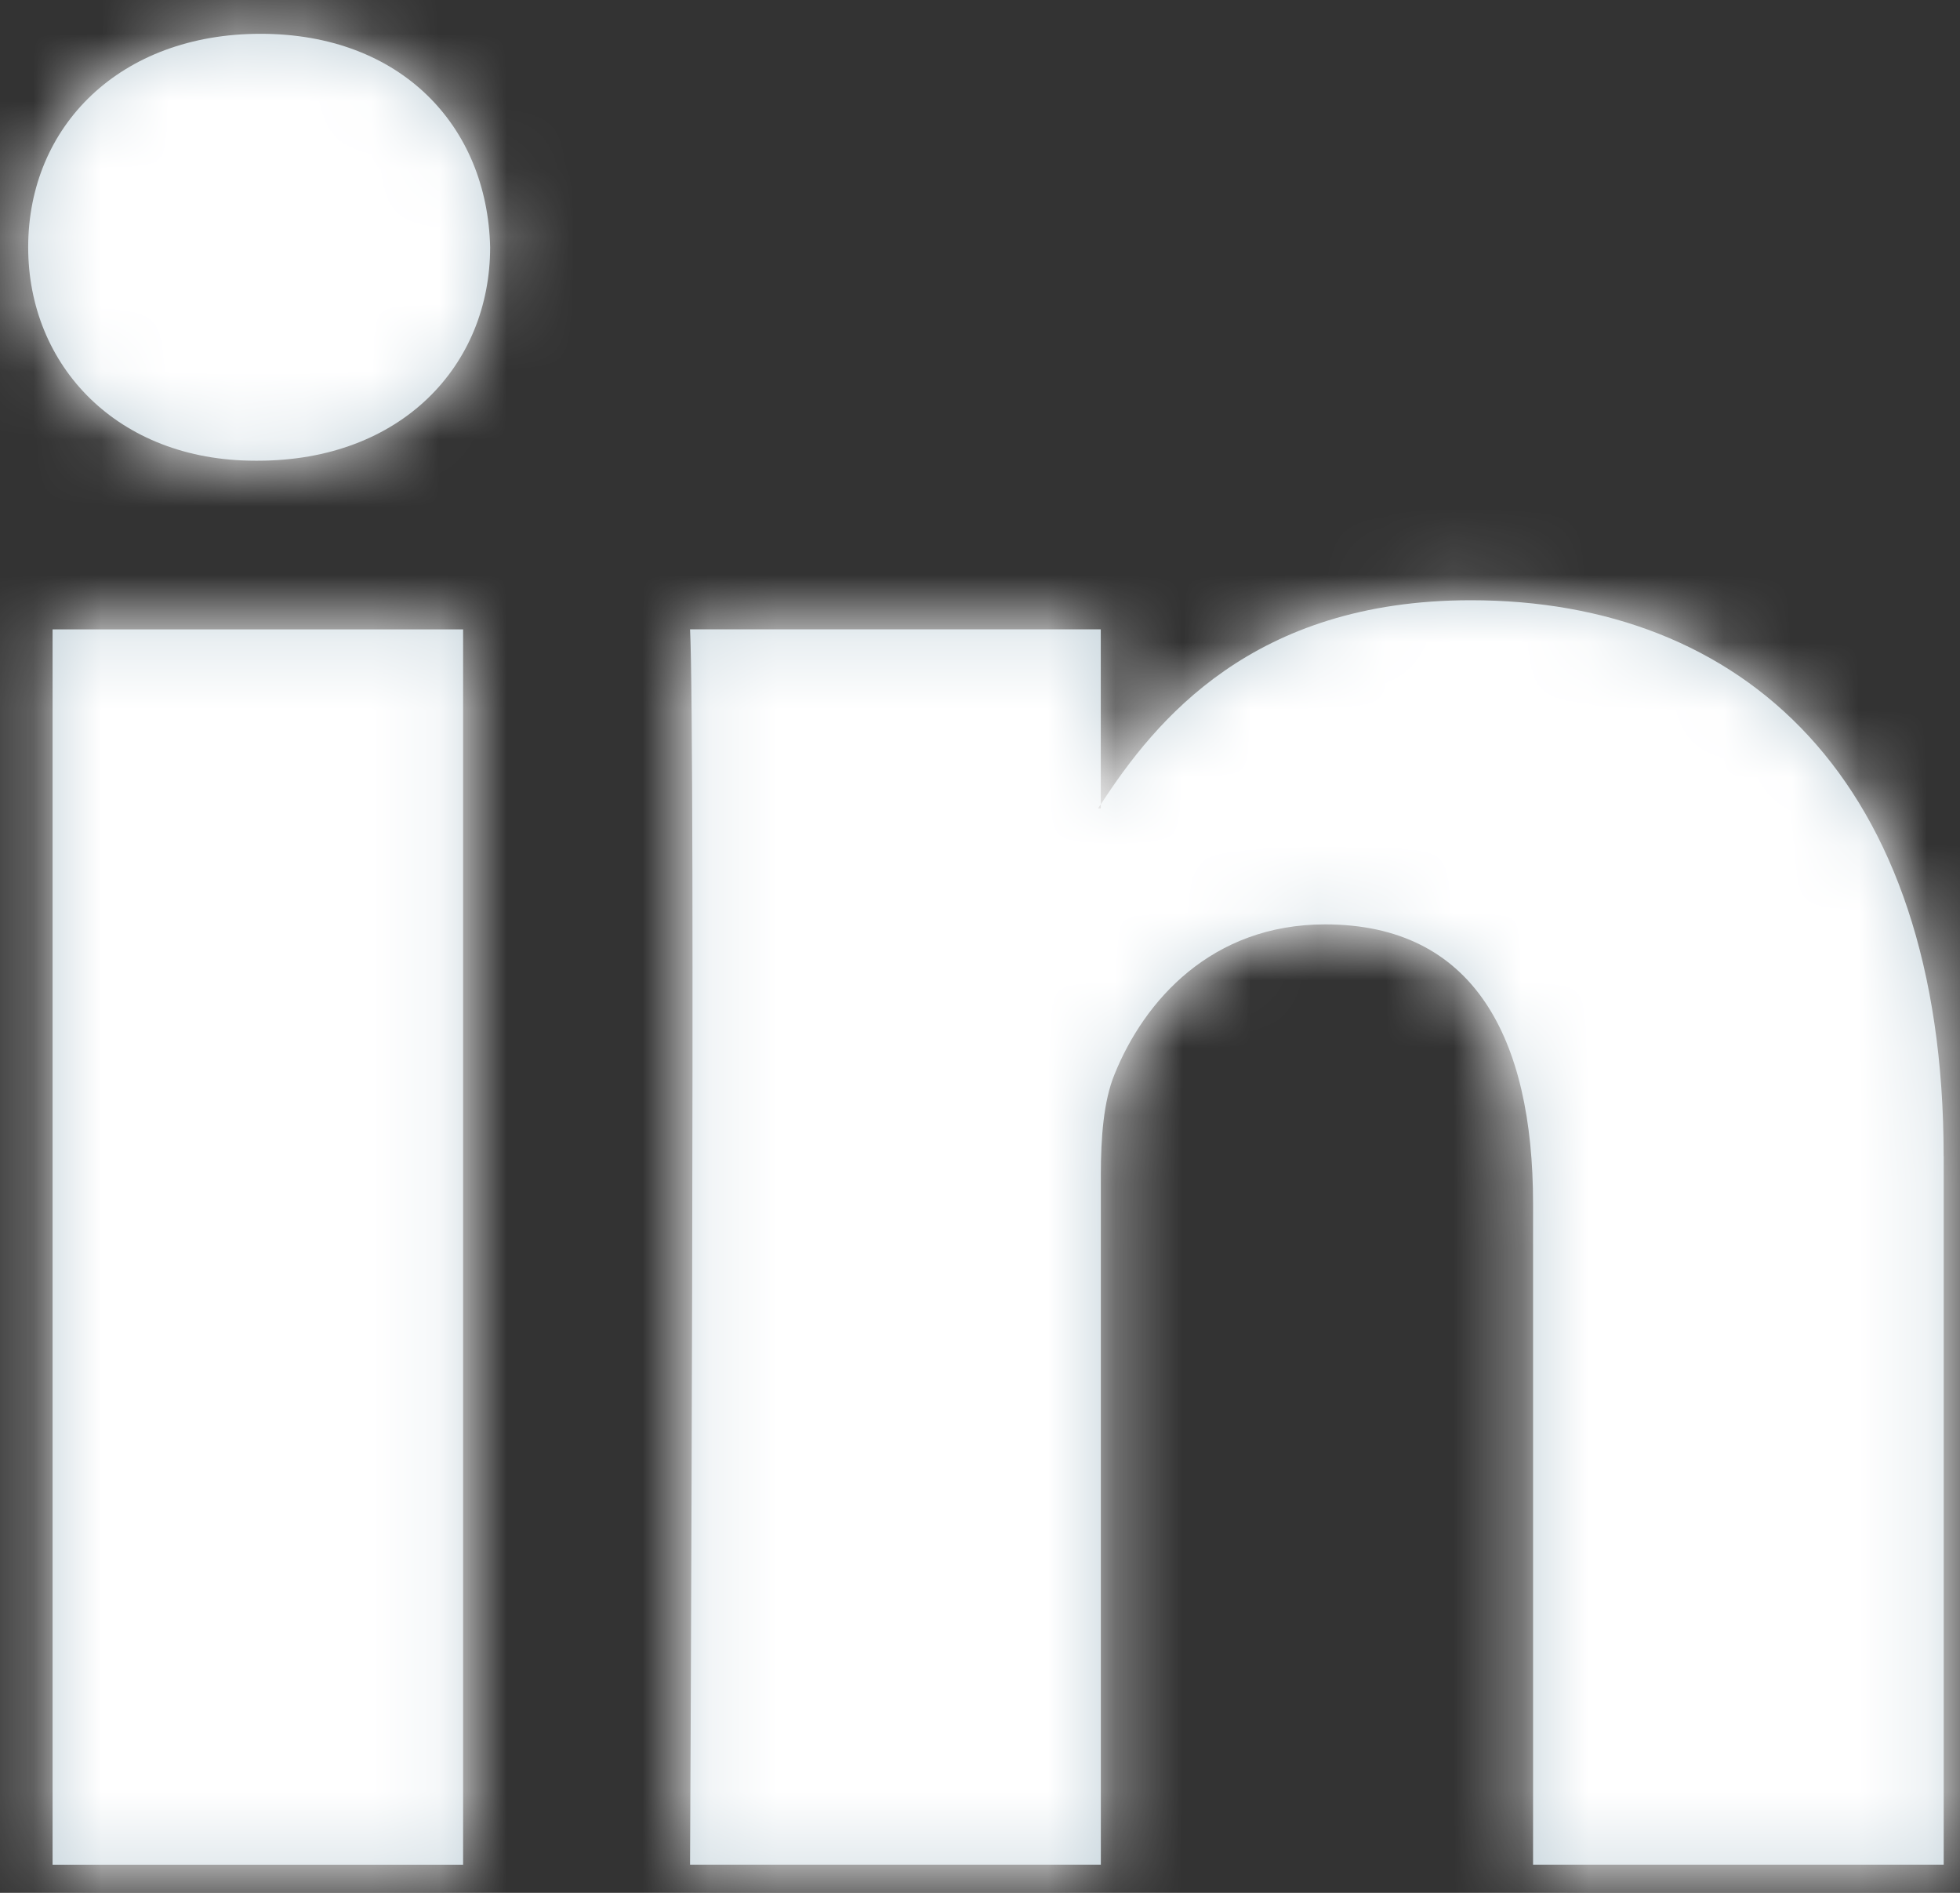
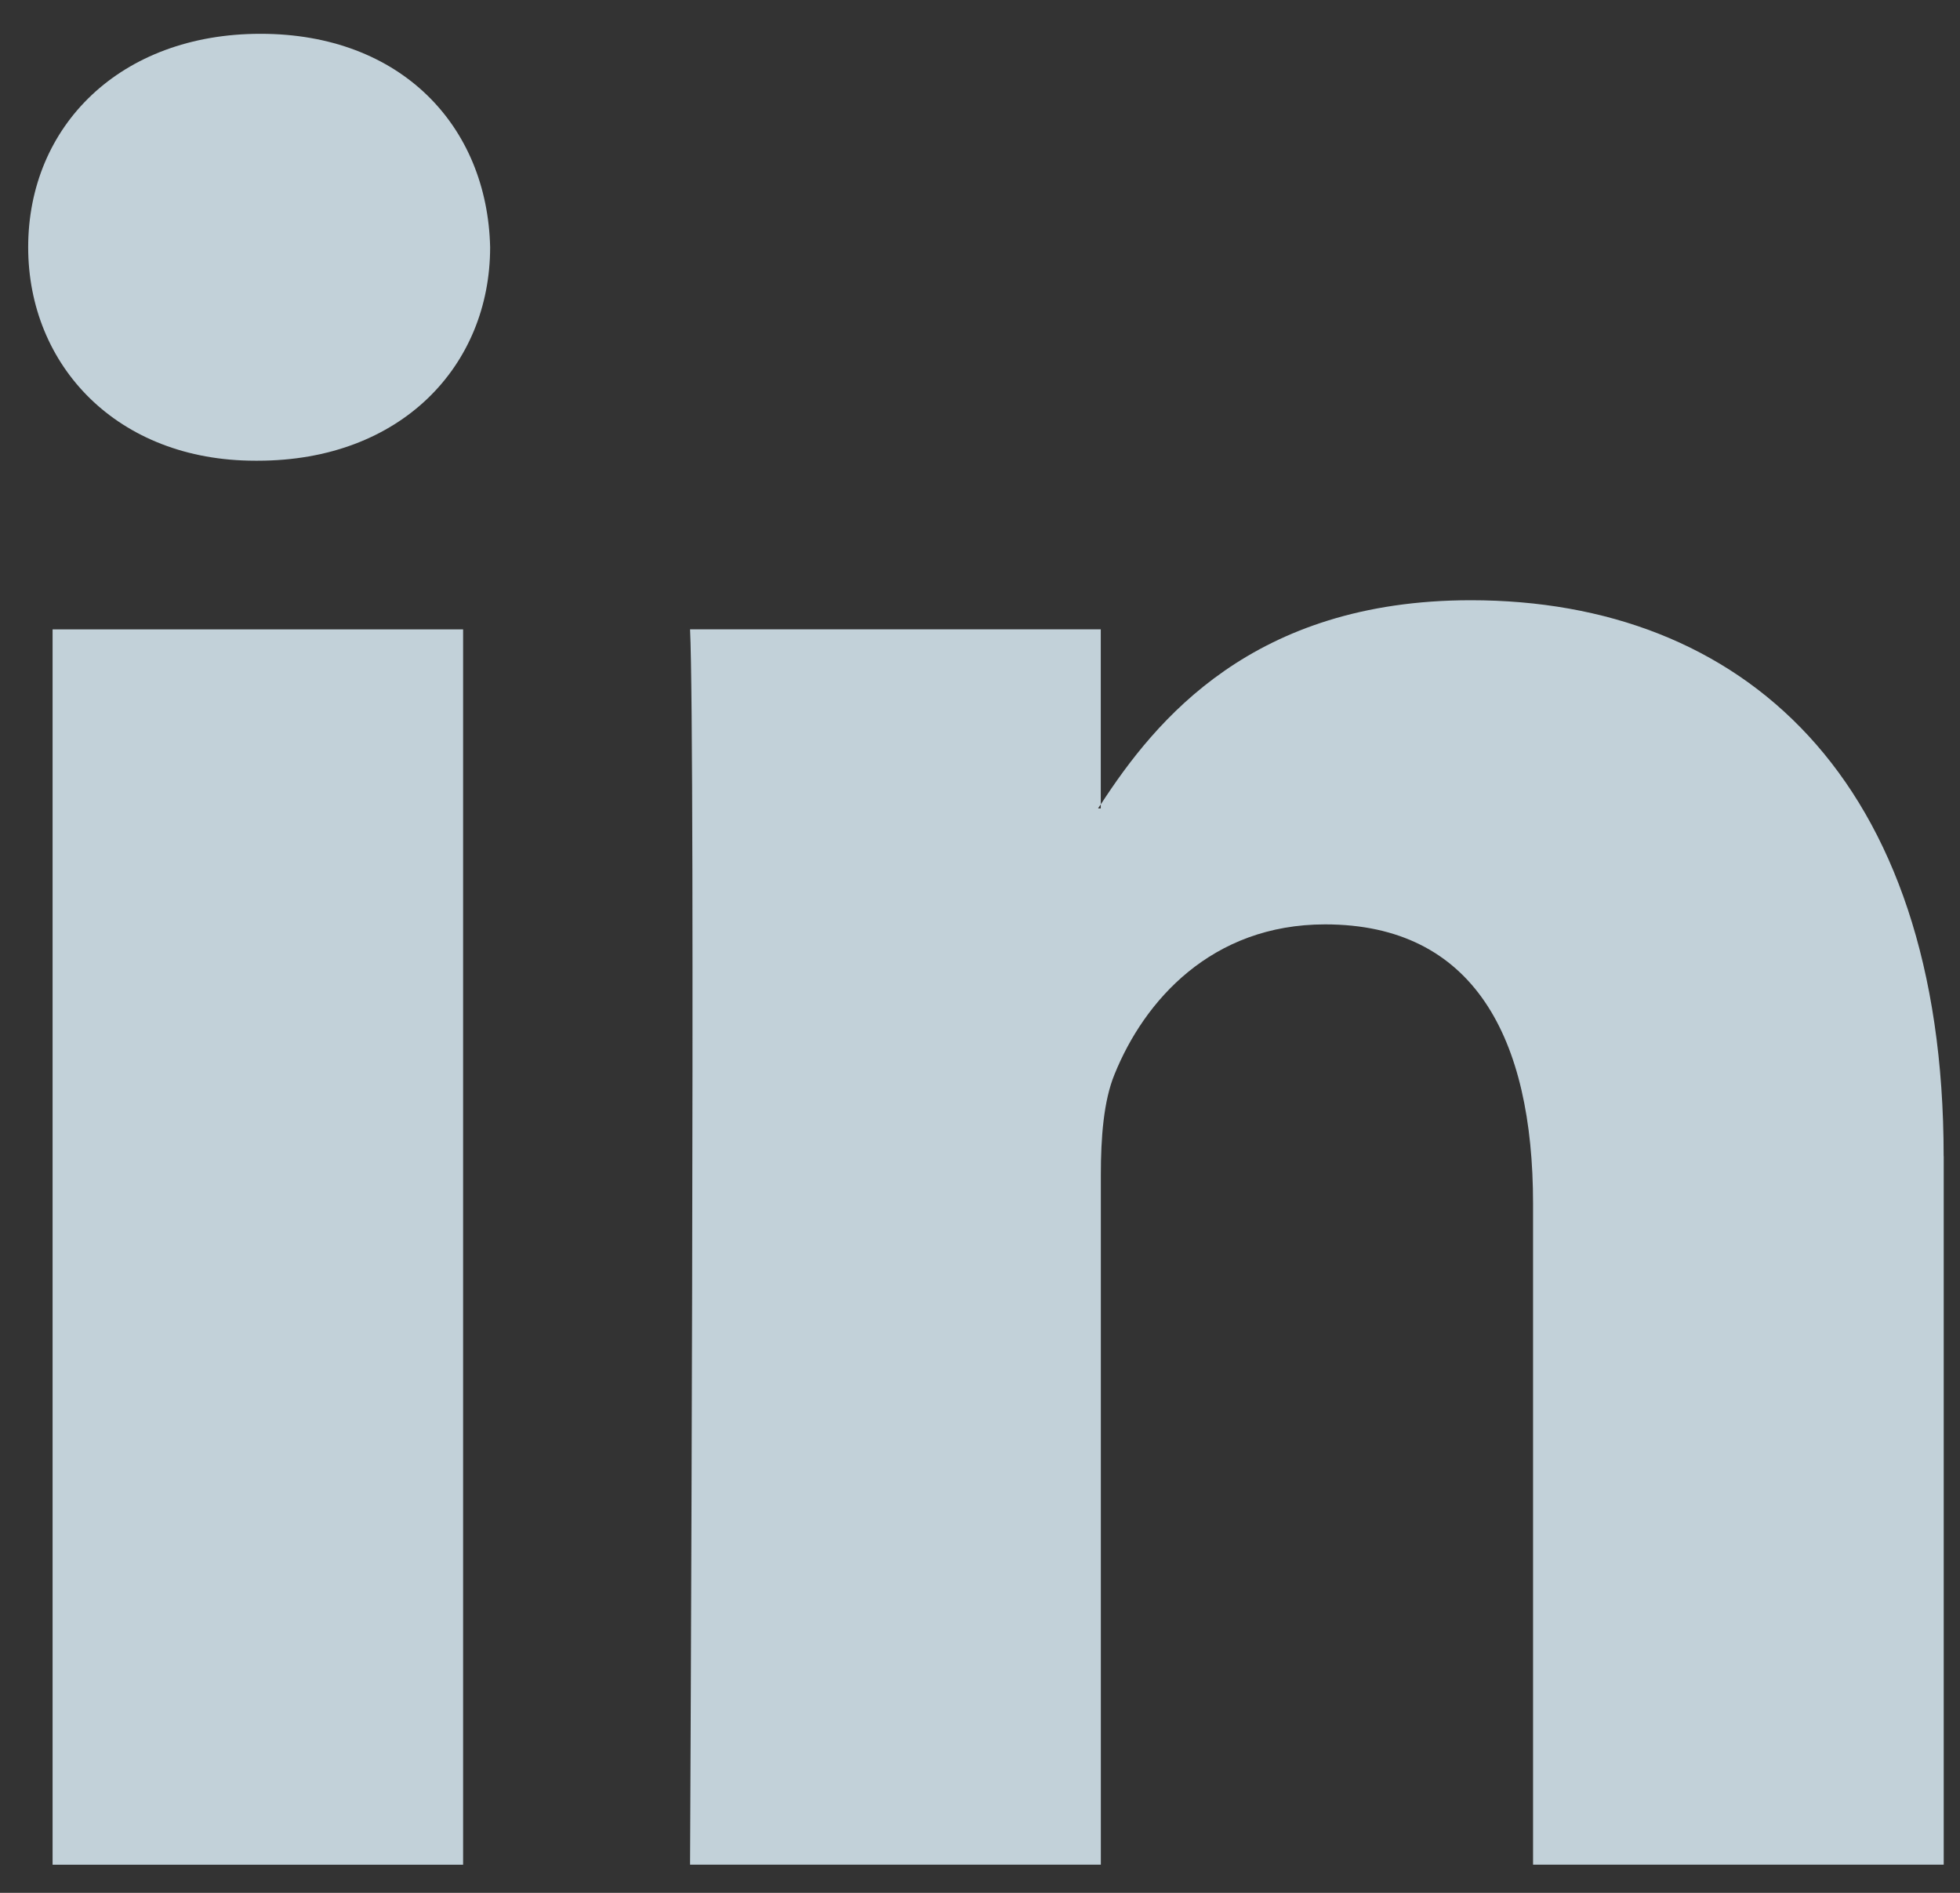
<svg xmlns="http://www.w3.org/2000/svg" xmlns:xlink="http://www.w3.org/1999/xlink" width="29" height="28" viewBox="0 0 29 28">
  <rect x="0" y="0" width="29" height="28" fill="#333333" stroke="none" />
  <defs>
    <path id="a" d="M28.759 17.103v10.48h-6.076v-9.777c0-2.455-.877-4.132-3.077-4.132-1.68 0-2.677 1.129-3.117 2.222-.16.39-.201.933-.201 1.48v10.207H10.21s.082-16.56 0-18.274h6.077v2.59c-.012.02-.03.04-.04.06h.04v-.06c.808-1.243 2.248-3.02 5.476-3.02 3.998 0 6.995 2.612 6.995 8.224zM3.855.5c2.079 0 3.356 1.364 3.397 3.157 0 1.754-1.318 3.158-3.437 3.158h-.04C1.737 6.815.417 5.411.417 3.657.417 1.864 1.777.5 3.855.5zM.778 27.583V9.31h6.074v18.274H.778z" />
  </defs>
  <g fill="none" fill-rule="evenodd">
    <mask id="b" fill="#fff">
      <use xlink:href="#a" />
    </mask>
    <use fill="#C2D1D9" fill-rule="nonzero" xlink:href="#a" />
-     <path fill="#FFF" d="M-10-12h50v50h-50z" mask="url(#b)" />
  </g>
</svg>